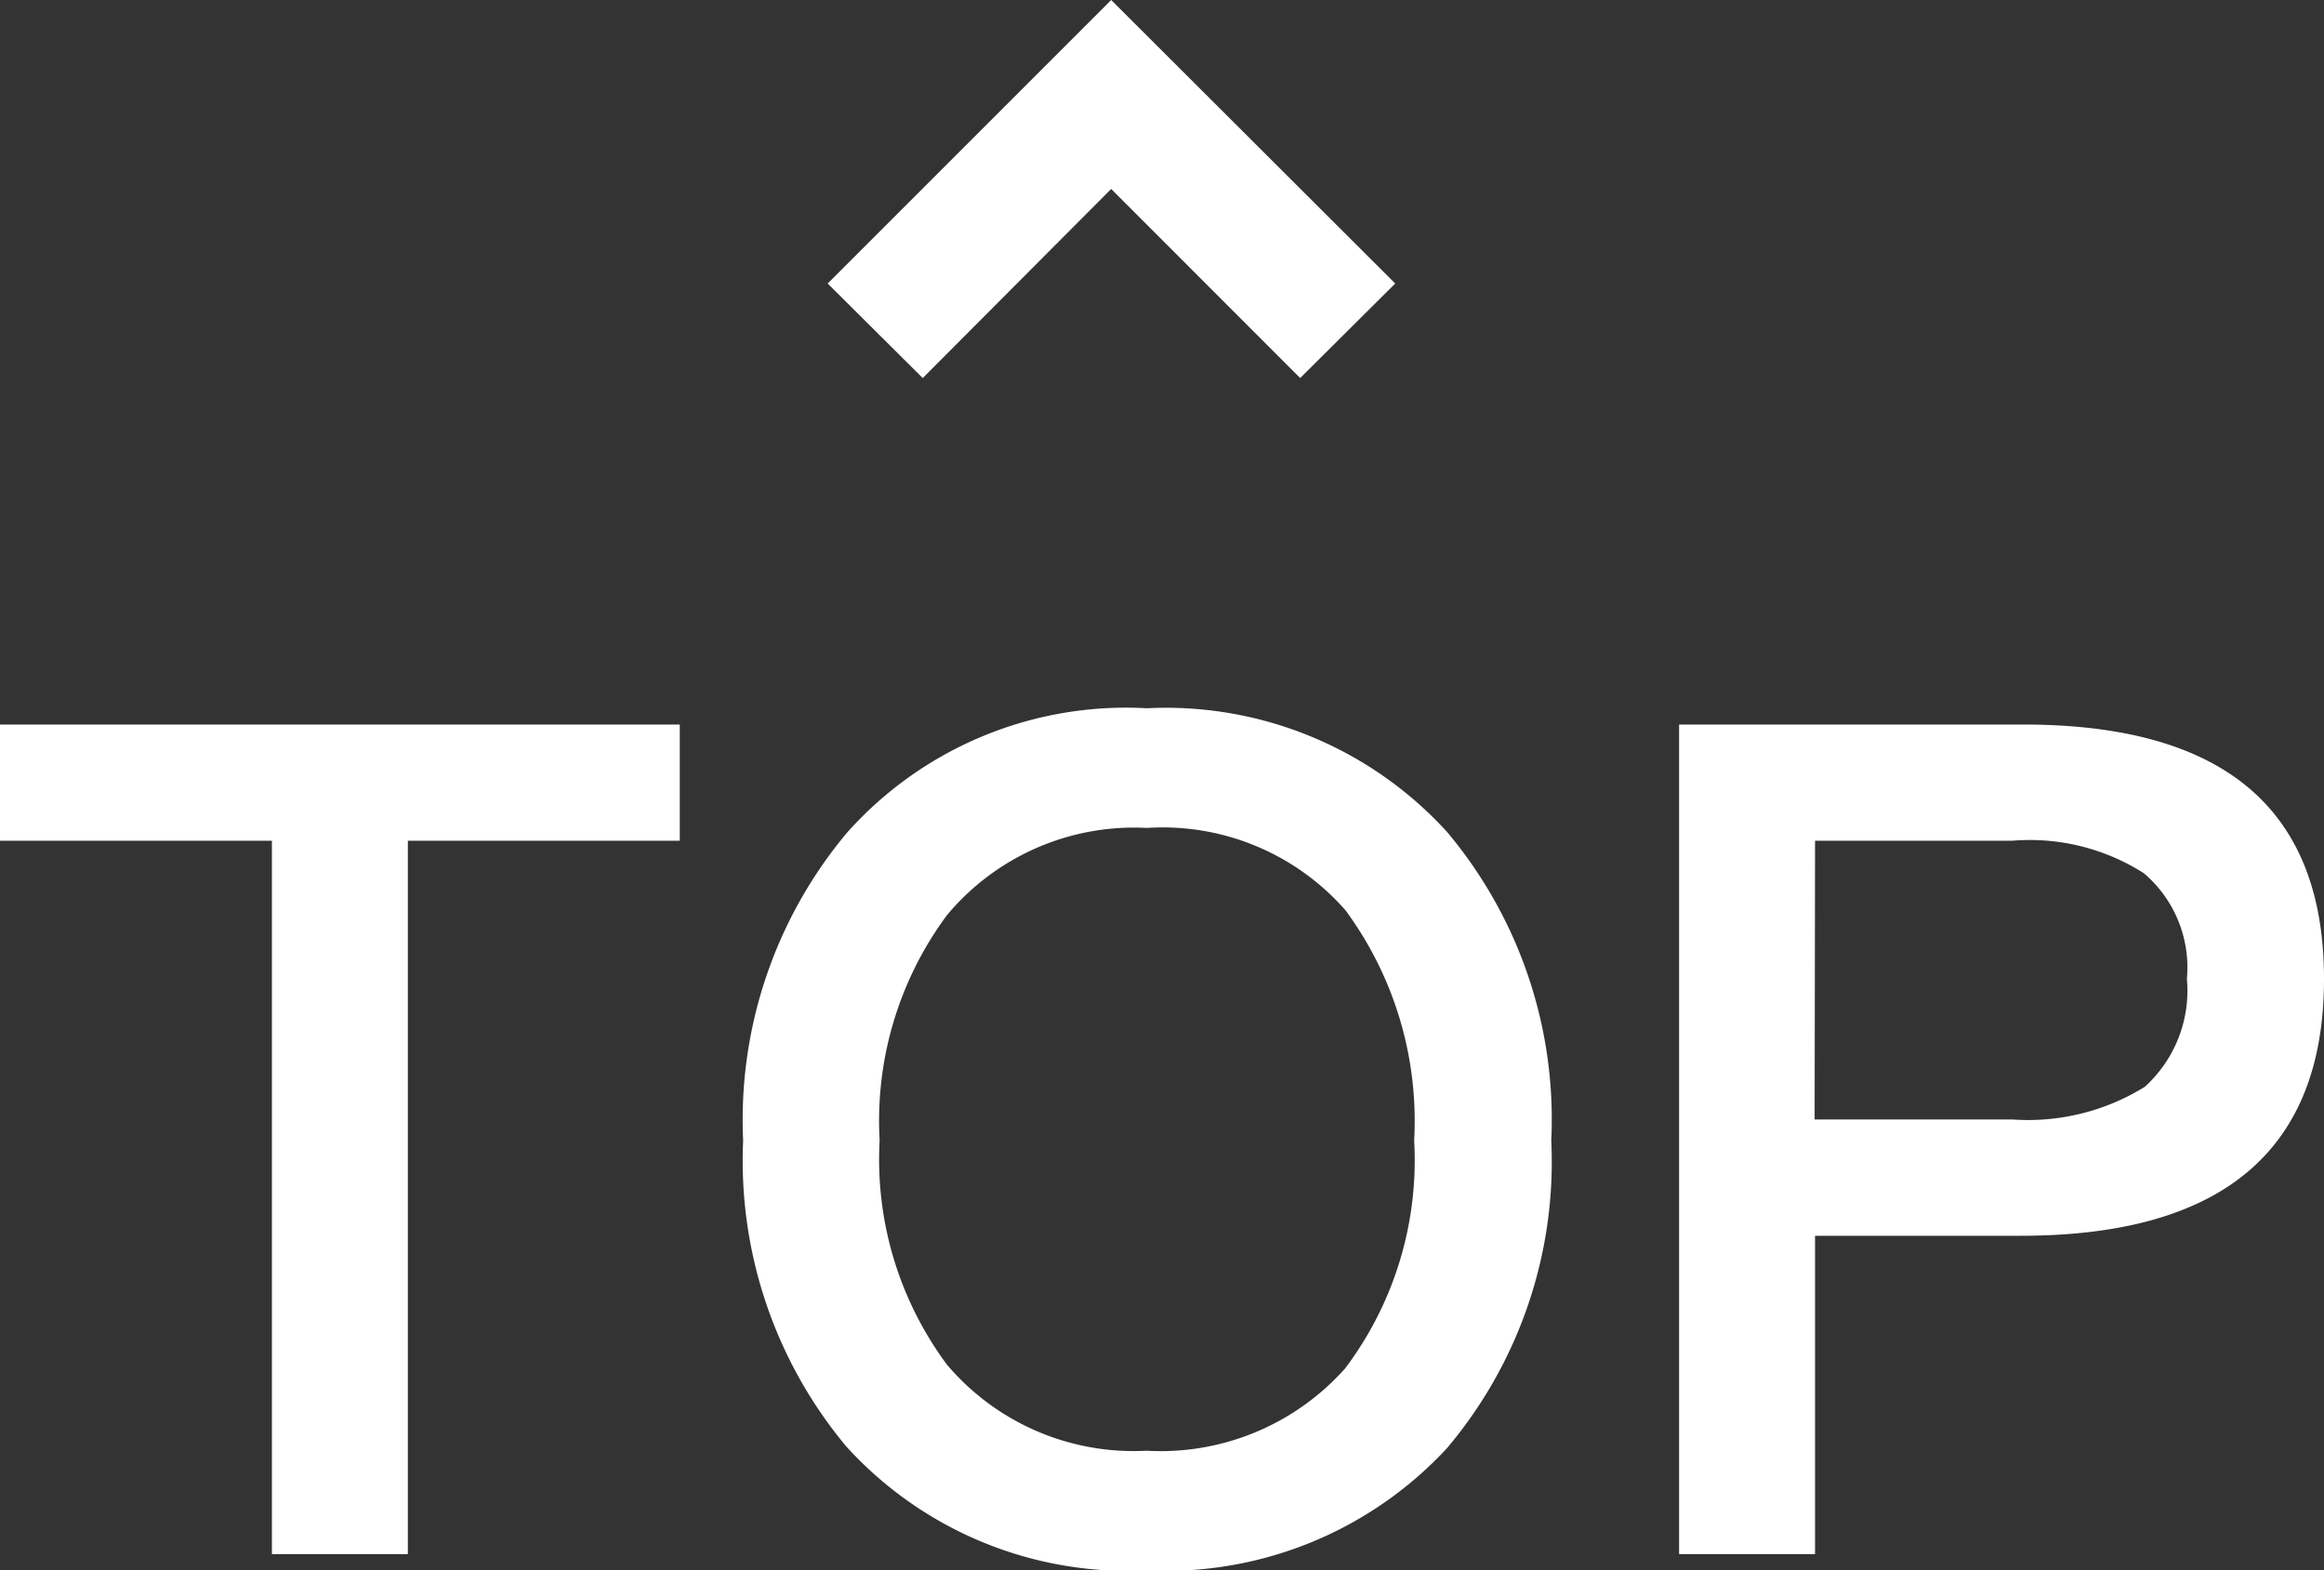
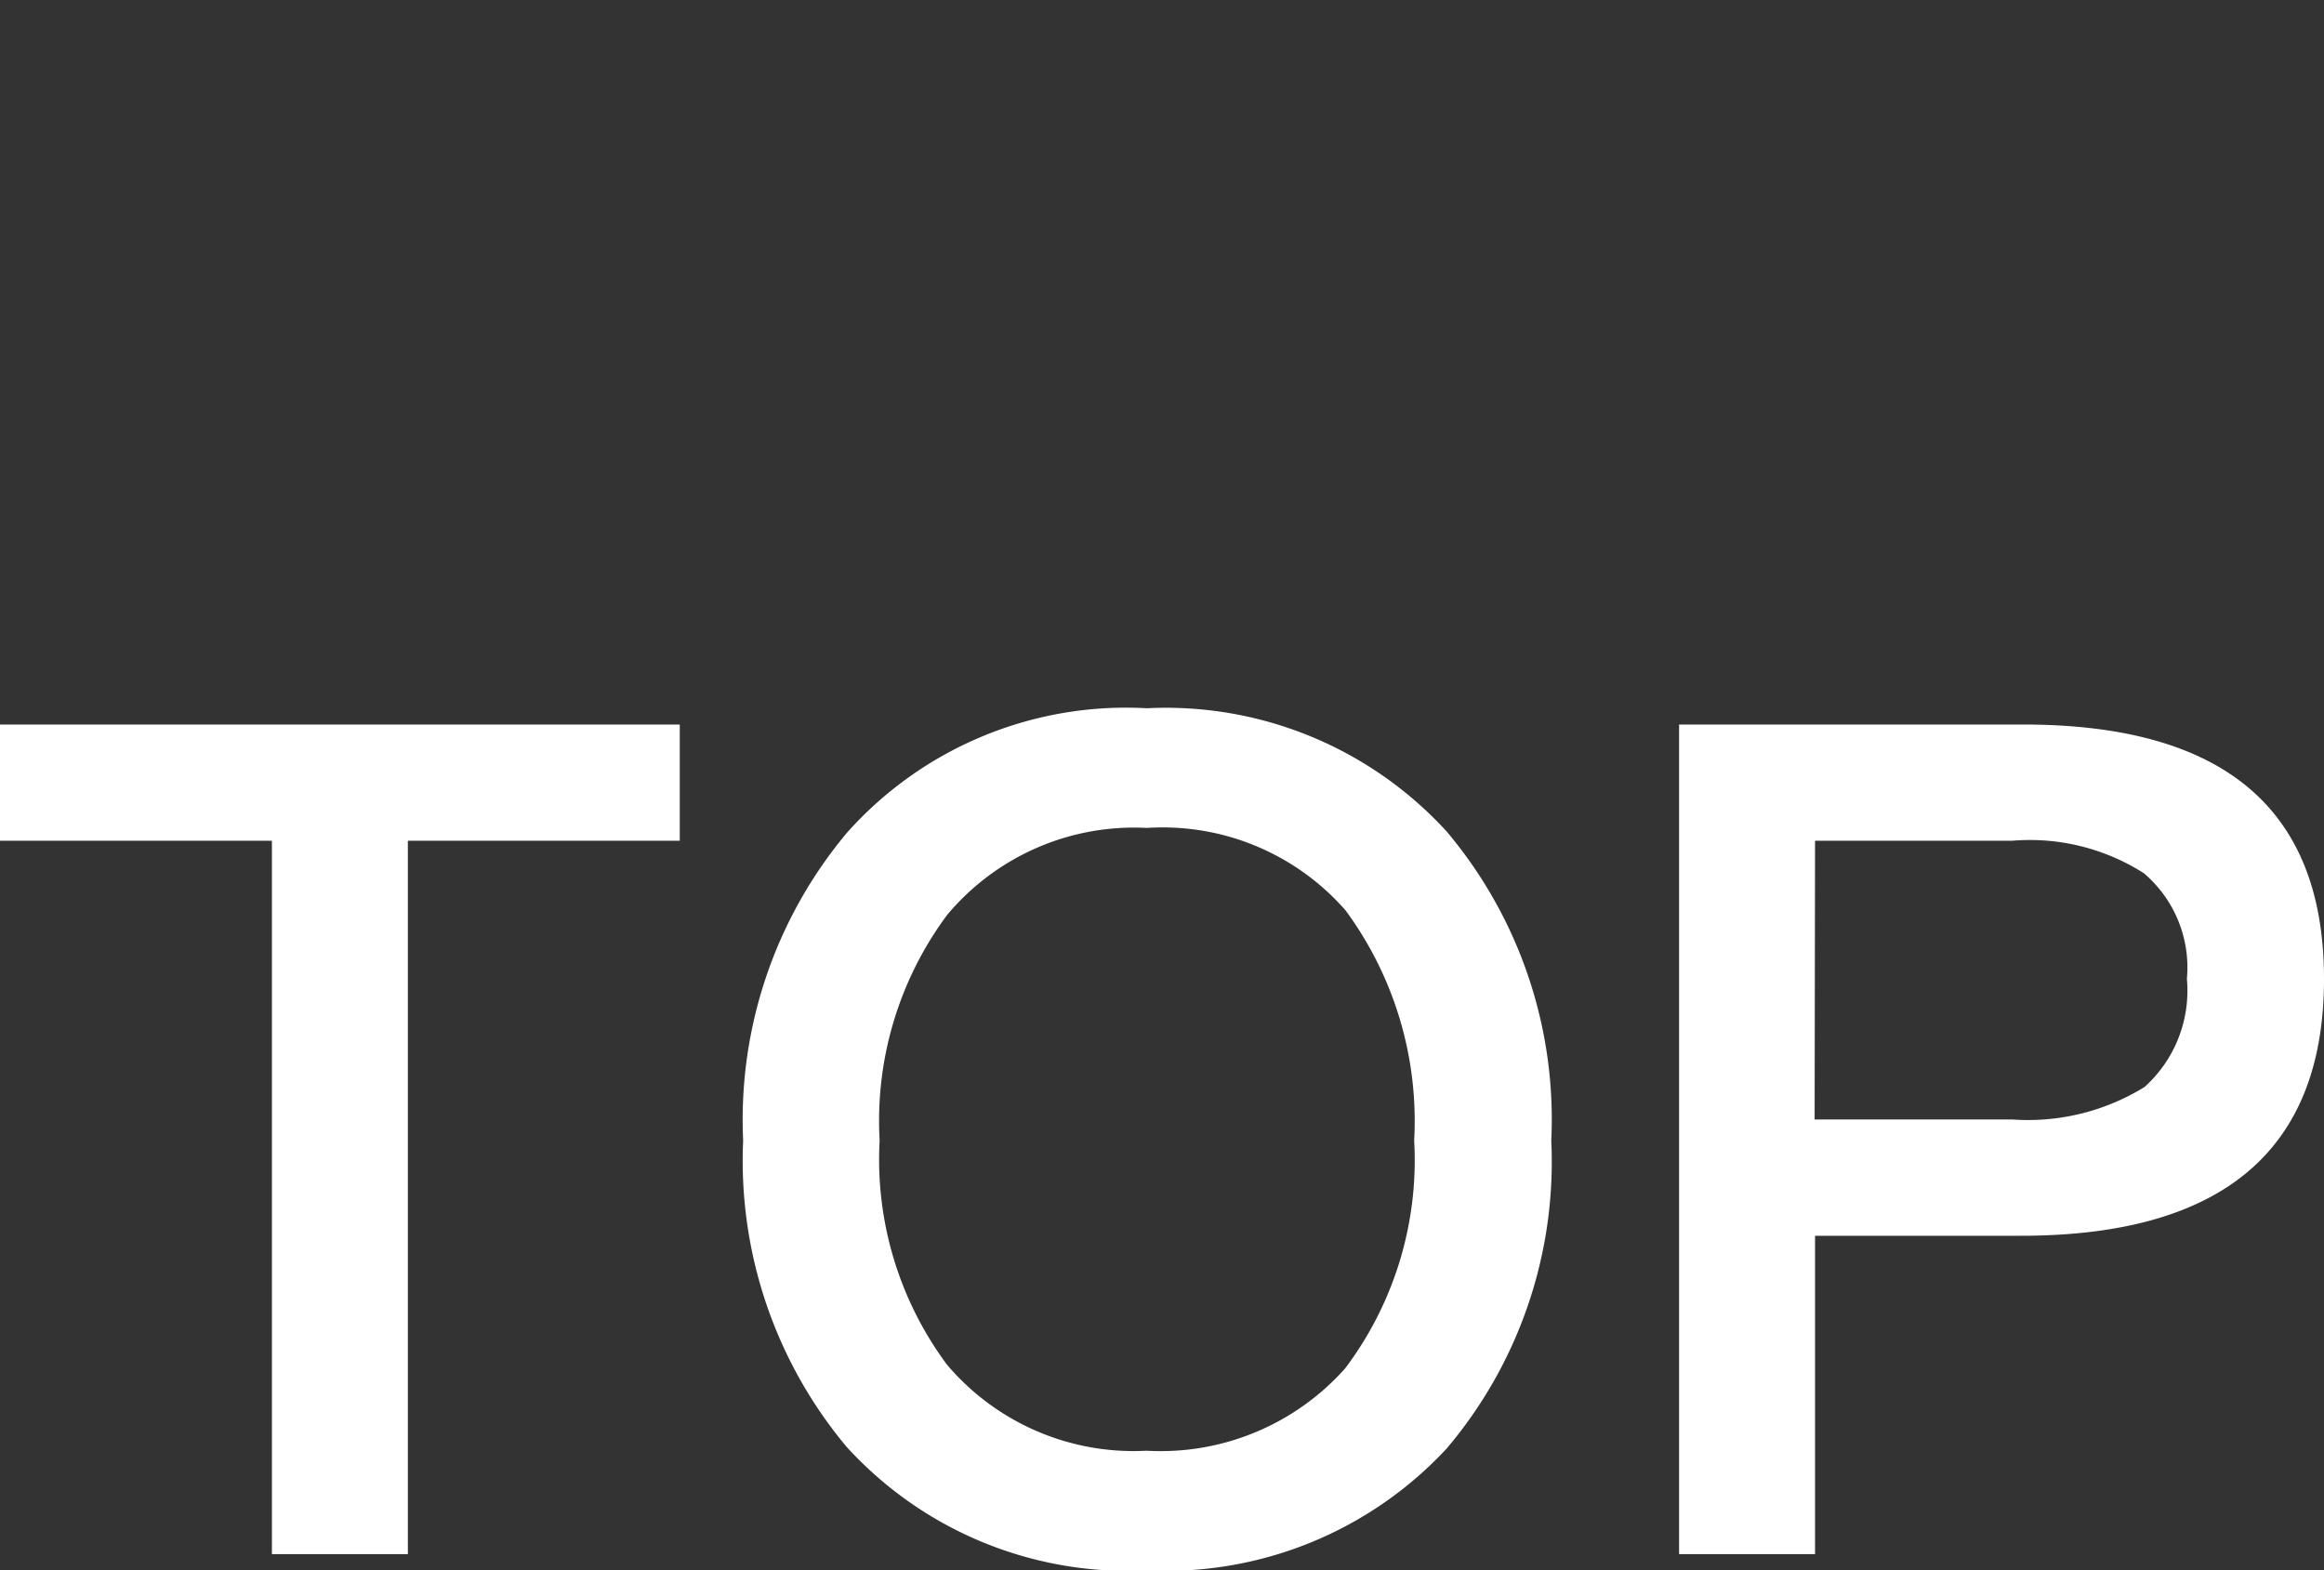
<svg xmlns="http://www.w3.org/2000/svg" width="22" height="14.867" viewBox="0 0 22 14.867">
  <rect x="0" y="0" width="22" height="14.867" fill="#333333" stroke="none" />
  <g id="sider5" transform="translate(-98.165 -200.287)">
    <path id="路径_1375" data-name="路径 1375" d="M.165-7.854v1.1H2.739V0H4.026V-6.754H6.6v-1.1Zm10.857-.154A3.538,3.538,0,0,0,8.184-6.831,4.231,4.231,0,0,0,7.2-3.916a4.221,4.221,0,0,0,.979,2.9A3.6,3.6,0,0,0,11.022.154,3.625,3.625,0,0,0,13.86-1a4.2,4.2,0,0,0,.99-2.915,4.228,4.228,0,0,0-.99-2.926A3.6,3.6,0,0,0,11.022-8.008Zm0,1.133a2.3,2.3,0,0,1,1.881.781,3.36,3.36,0,0,1,.649,2.178A3.275,3.275,0,0,1,12.9-1.76a2.337,2.337,0,0,1-1.881.781A2.316,2.316,0,0,1,9.13-1.793a3.258,3.258,0,0,1-.638-2.123A3.27,3.27,0,0,1,9.13-6.05,2.306,2.306,0,0,1,11.022-6.875Zm5.038-.979V0h1.287V-3.014h1.947c1.914,0,2.871-.814,2.871-2.431s-.957-2.409-2.849-2.409Zm1.287,1.1h1.87a2.008,2.008,0,0,1,1.243.308,1.172,1.172,0,0,1,.407,1,1.227,1.227,0,0,1-.4,1.023,2.1,2.1,0,0,1-1.254.308h-1.87Z" transform="translate(98 215)" fill="#fff" />
-     <path id="箭头" d="M1.79,2.684,0,4.473l.895.9L3.579,2.684.895,0,0,.9Z" transform="translate(106 203.866) rotate(-90)" fill="#fff" />
  </g>
</svg>